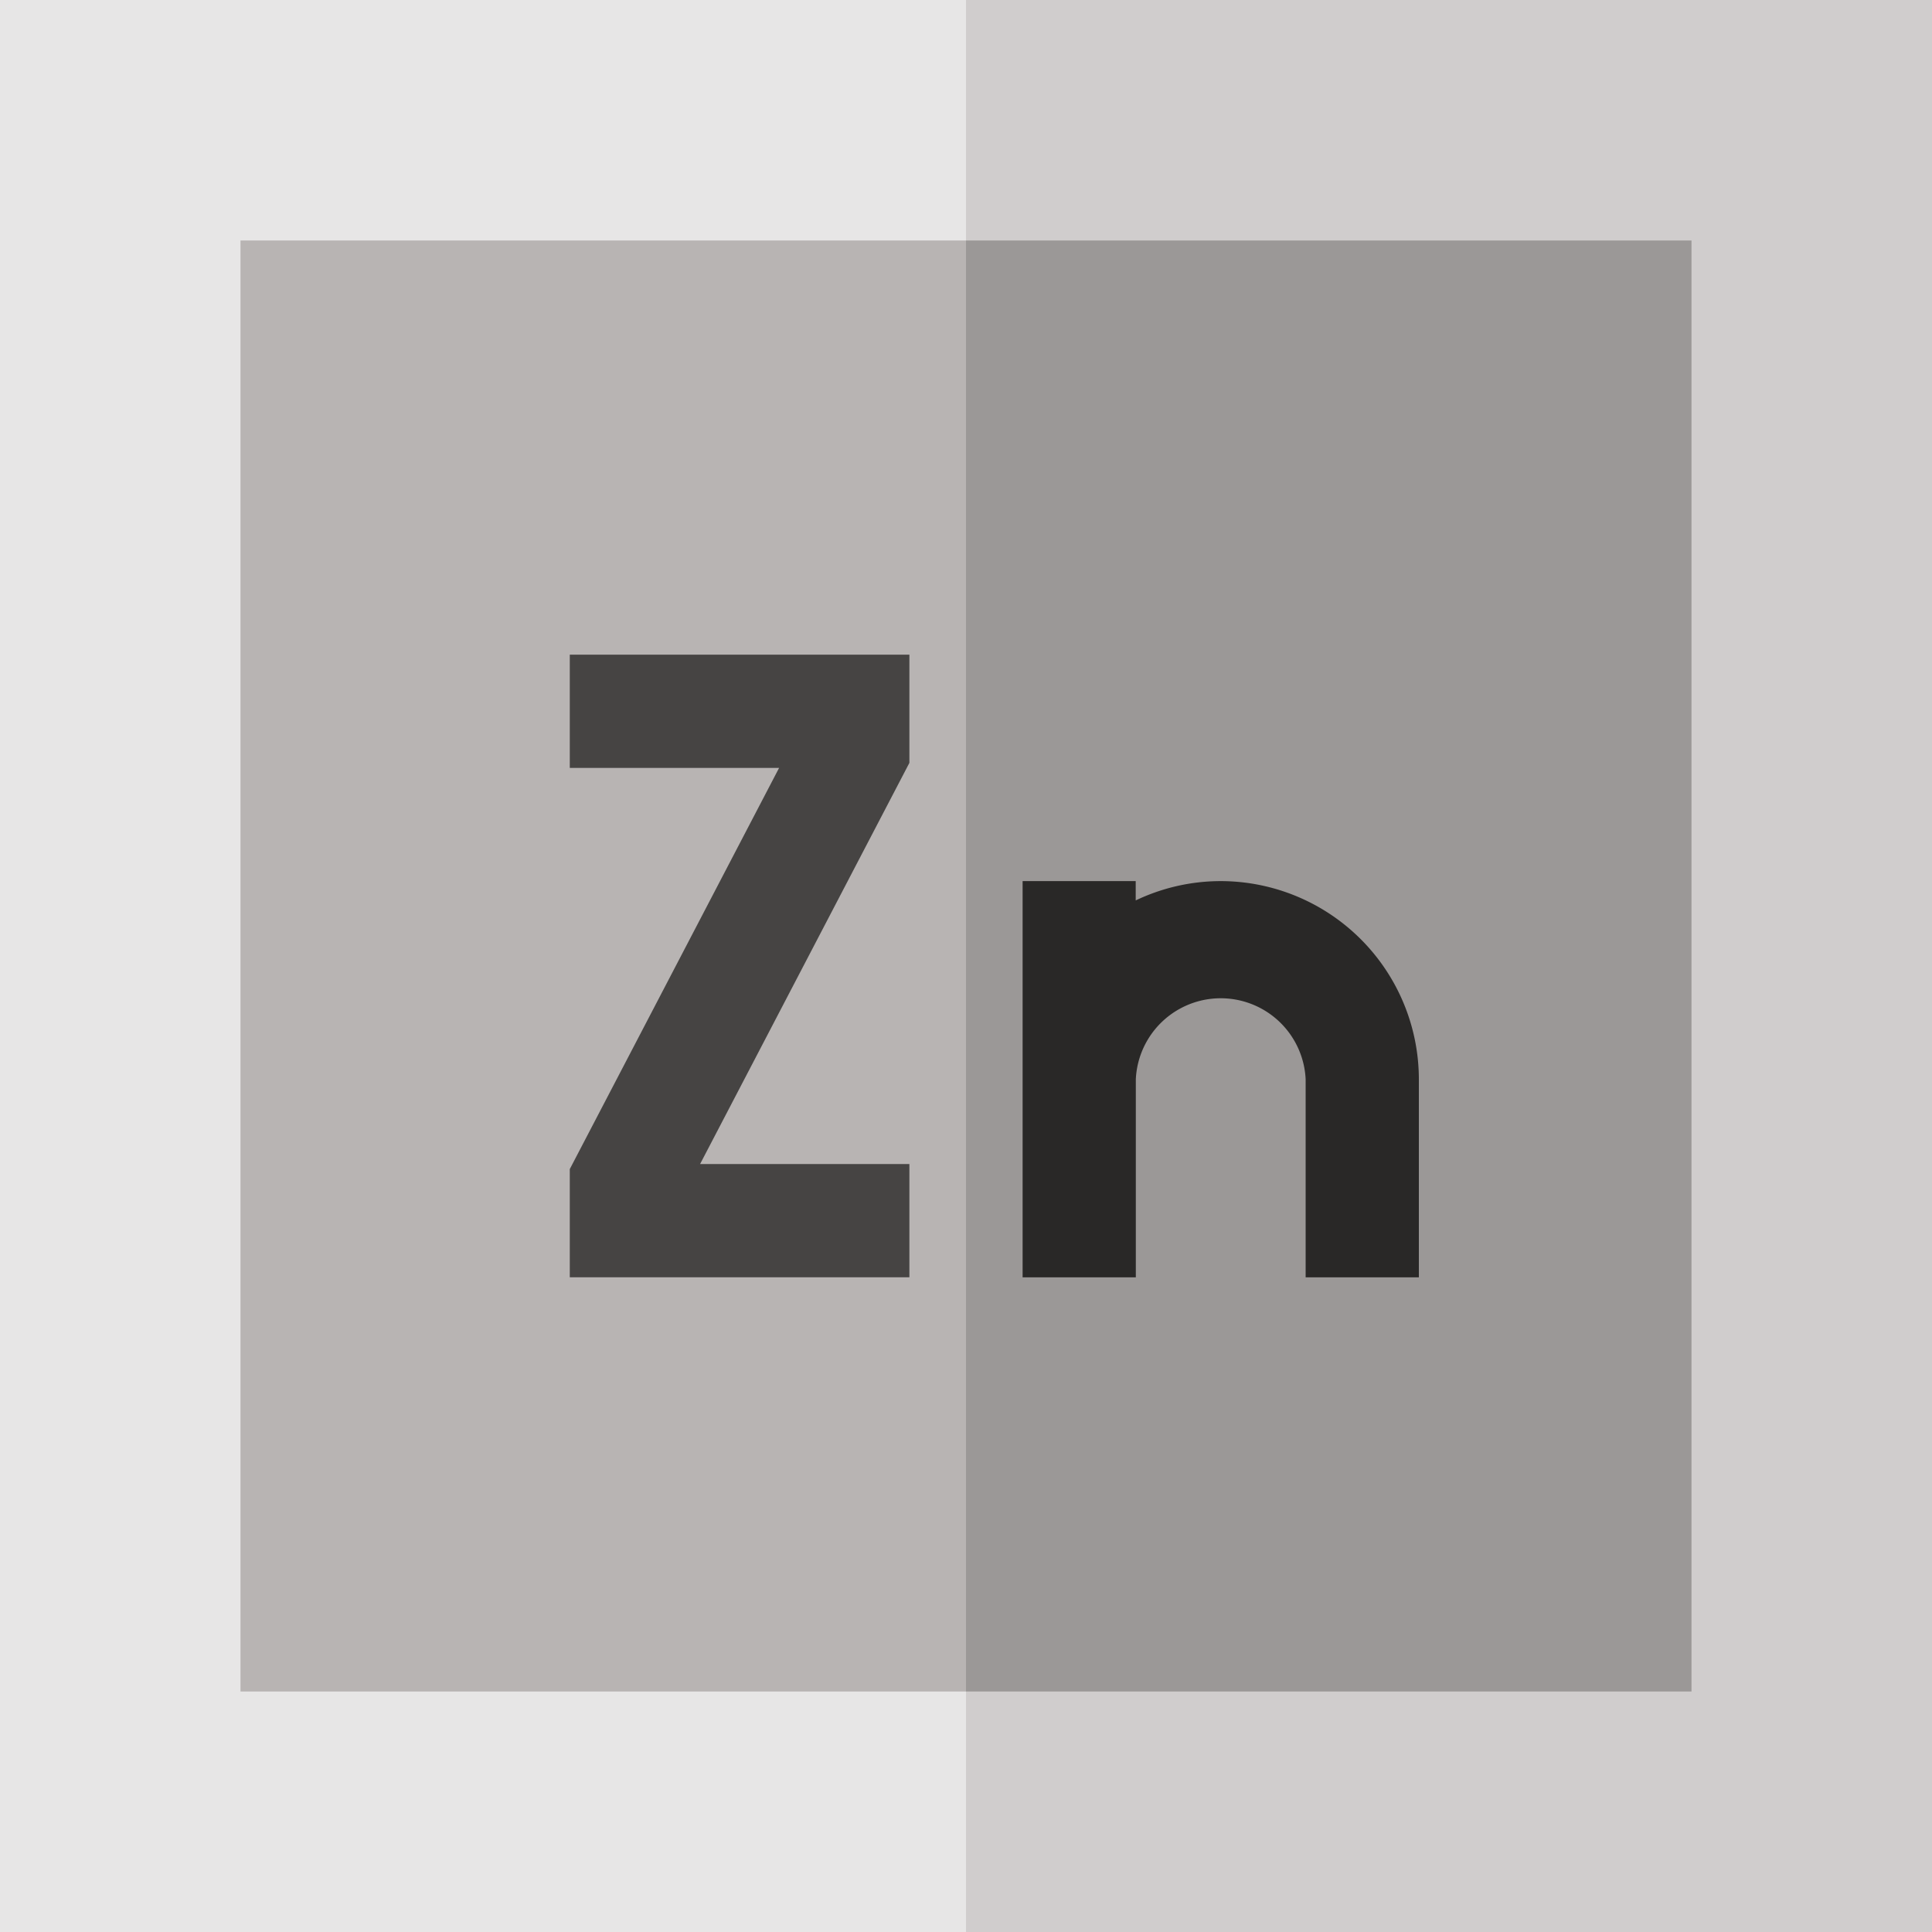
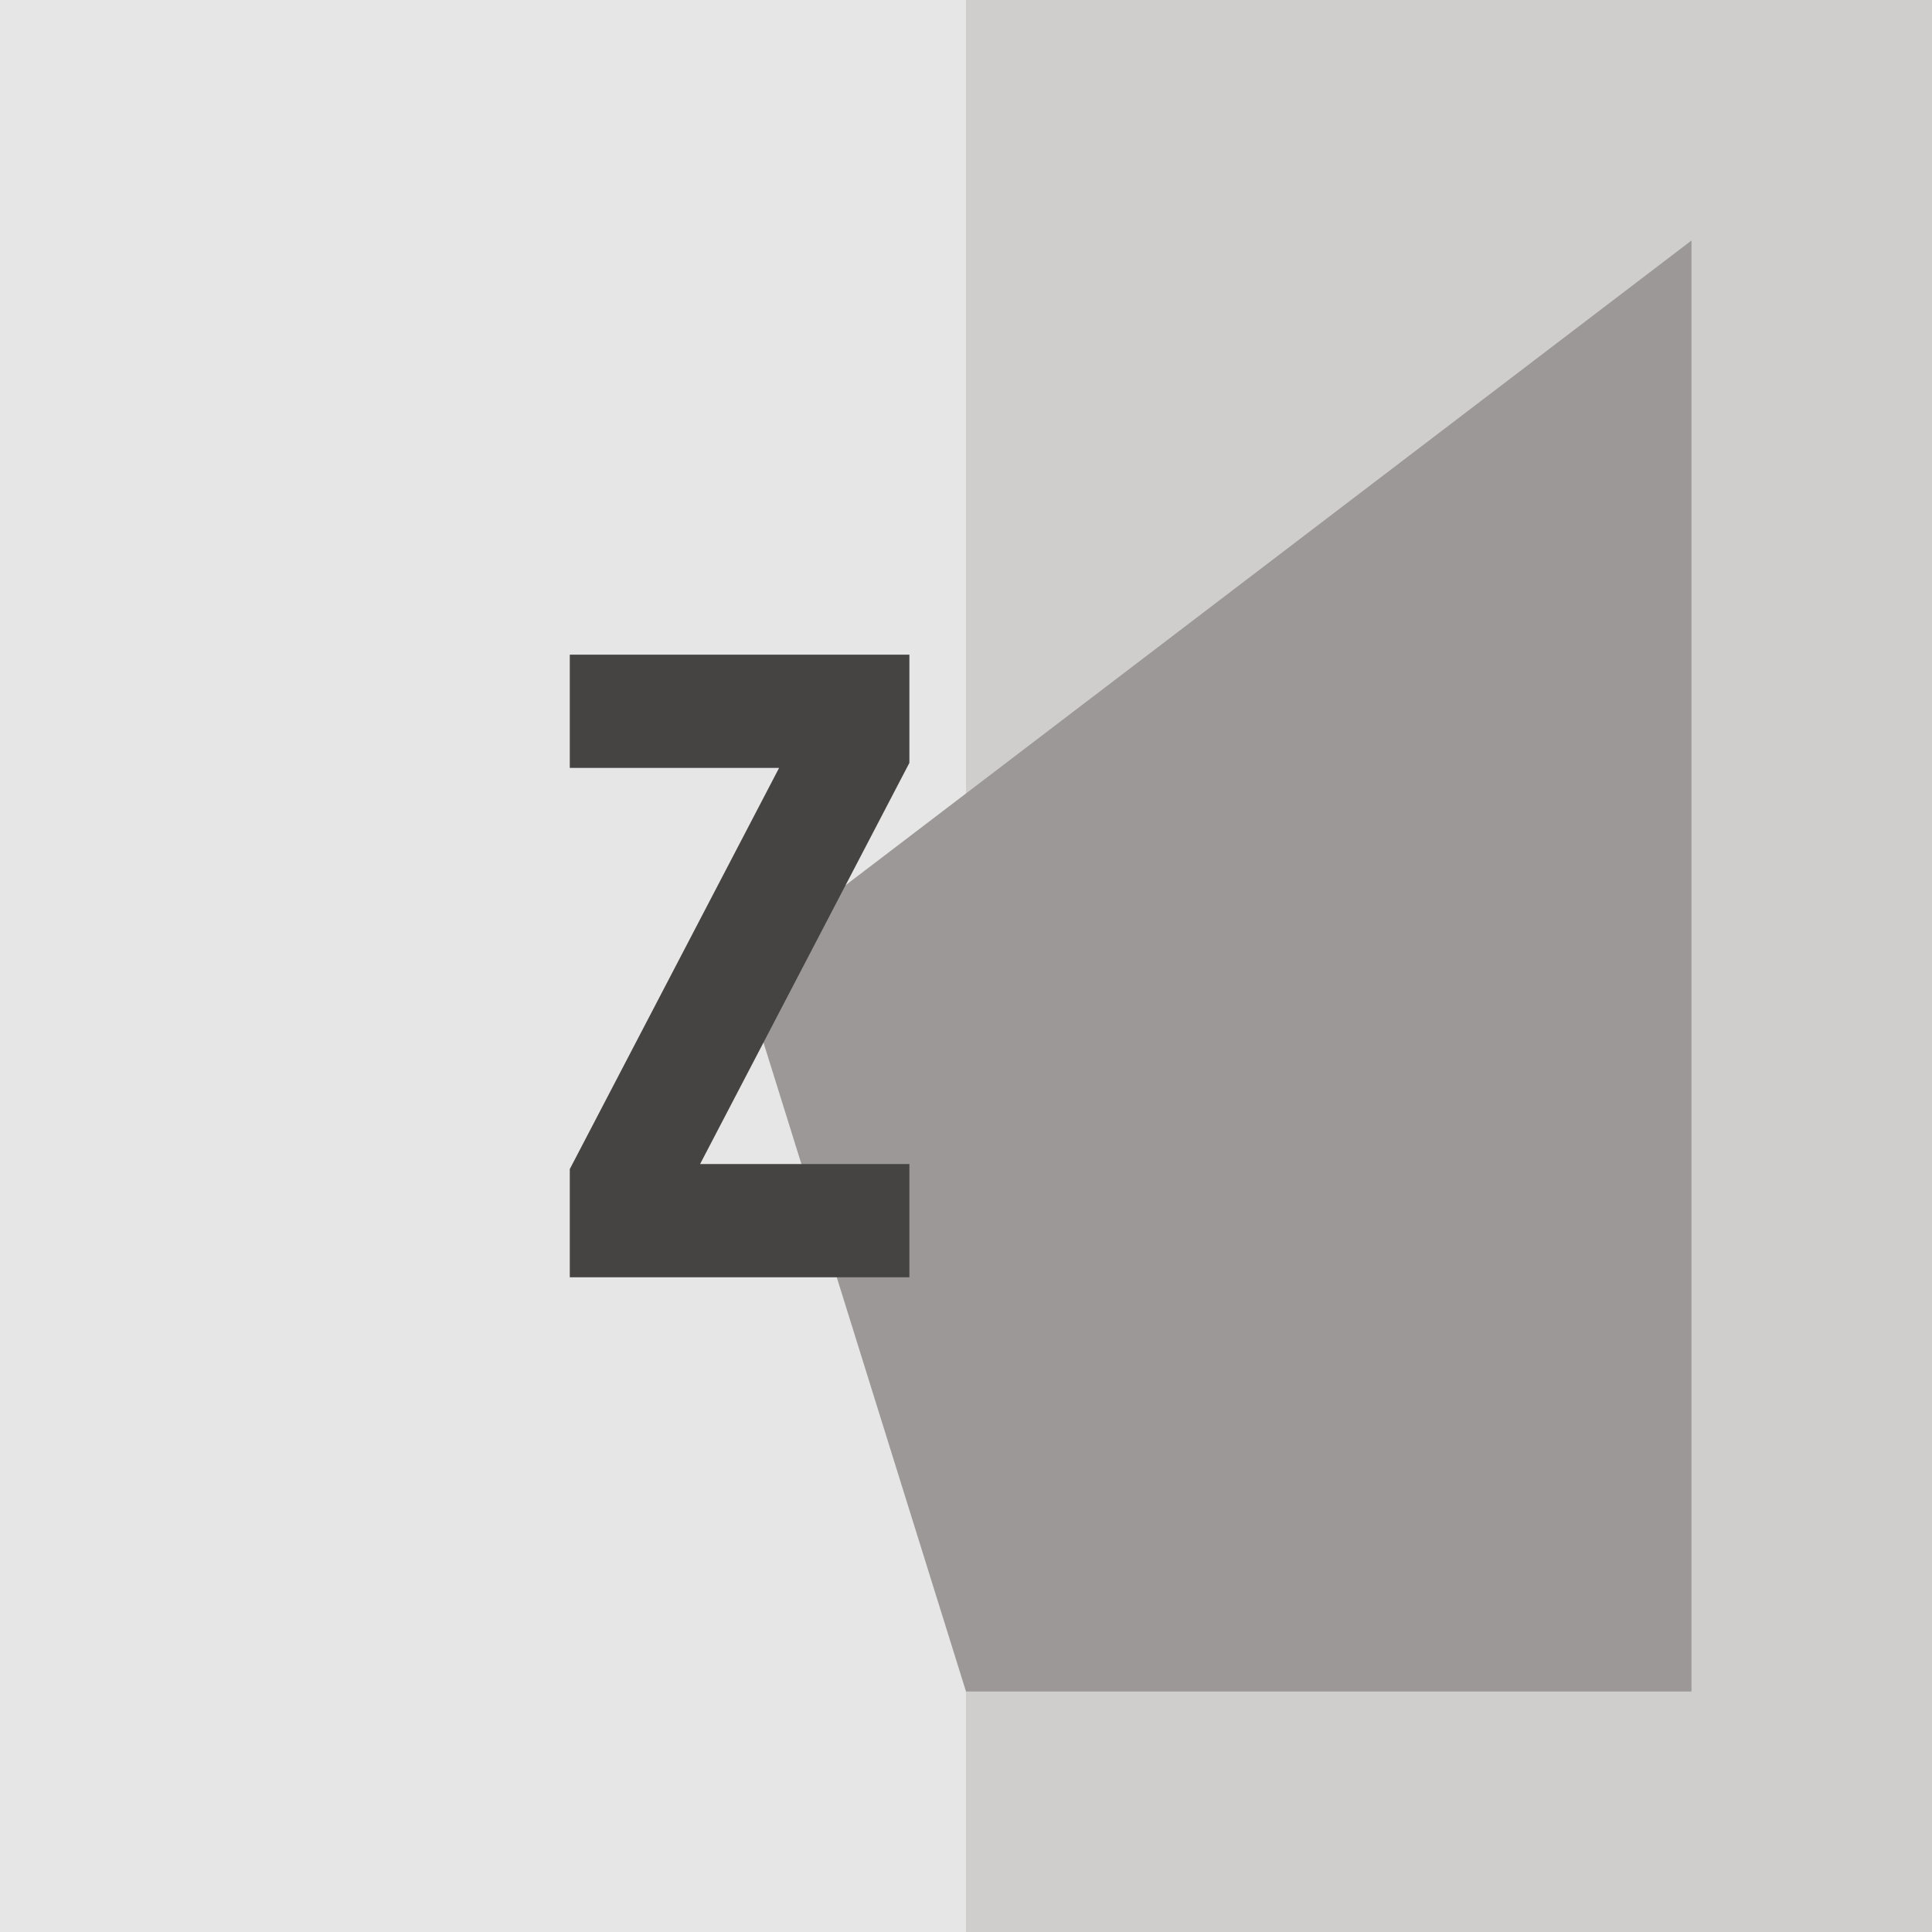
<svg xmlns="http://www.w3.org/2000/svg" id="zinc" width="50" height="50" viewBox="0 0 50 50">
  <path id="Path_8400" data-name="Path 8400" d="M213.324,0h-25L181,25l7.324,25h25Z" transform="translate(-163.324)" fill="#d0cdcd" />
  <path id="Path_8401" data-name="Path 8401" d="M0,0H25V50H0Z" fill="#e7e6e6" />
-   <path id="Path_8402" data-name="Path 8402" d="M220.635,63.734H201.859L196,82.51l5.859,18.776h18.776Z" transform="translate(-176.859 -57.51)" fill="#9b9897" />
-   <path id="Path_8403" data-name="Path 8403" d="M63.734,63.734H82.51v37.552H63.734Z" transform="translate(-57.51 -57.51)" fill="#b8b4b3" />
+   <path id="Path_8402" data-name="Path 8402" d="M220.635,63.734L196,82.51l5.859,18.776h18.776Z" transform="translate(-176.859 -57.51)" fill="#9b9897" />
  <path id="Path_8404" data-name="Path 8404" d="M159.789,189.613H151v-2.8l5.417-10.383H151V173.5h8.789v2.8l-5.417,10.383h5.417Z" transform="translate(-136.254 -156.557)" fill="#464443" />
-   <path id="Path_8405" data-name="Path 8405" d="M276.127,233.5a5.1,5.1,0,0,0-2.2.5v-.5H271v10.254h2.93v-5.127a2.2,2.2,0,0,1,4.395,0v5.127h2.93v-5.127A5.133,5.133,0,0,0,276.127,233.5Z" transform="translate(-244.535 -210.697)" fill="#292827" />
</svg>